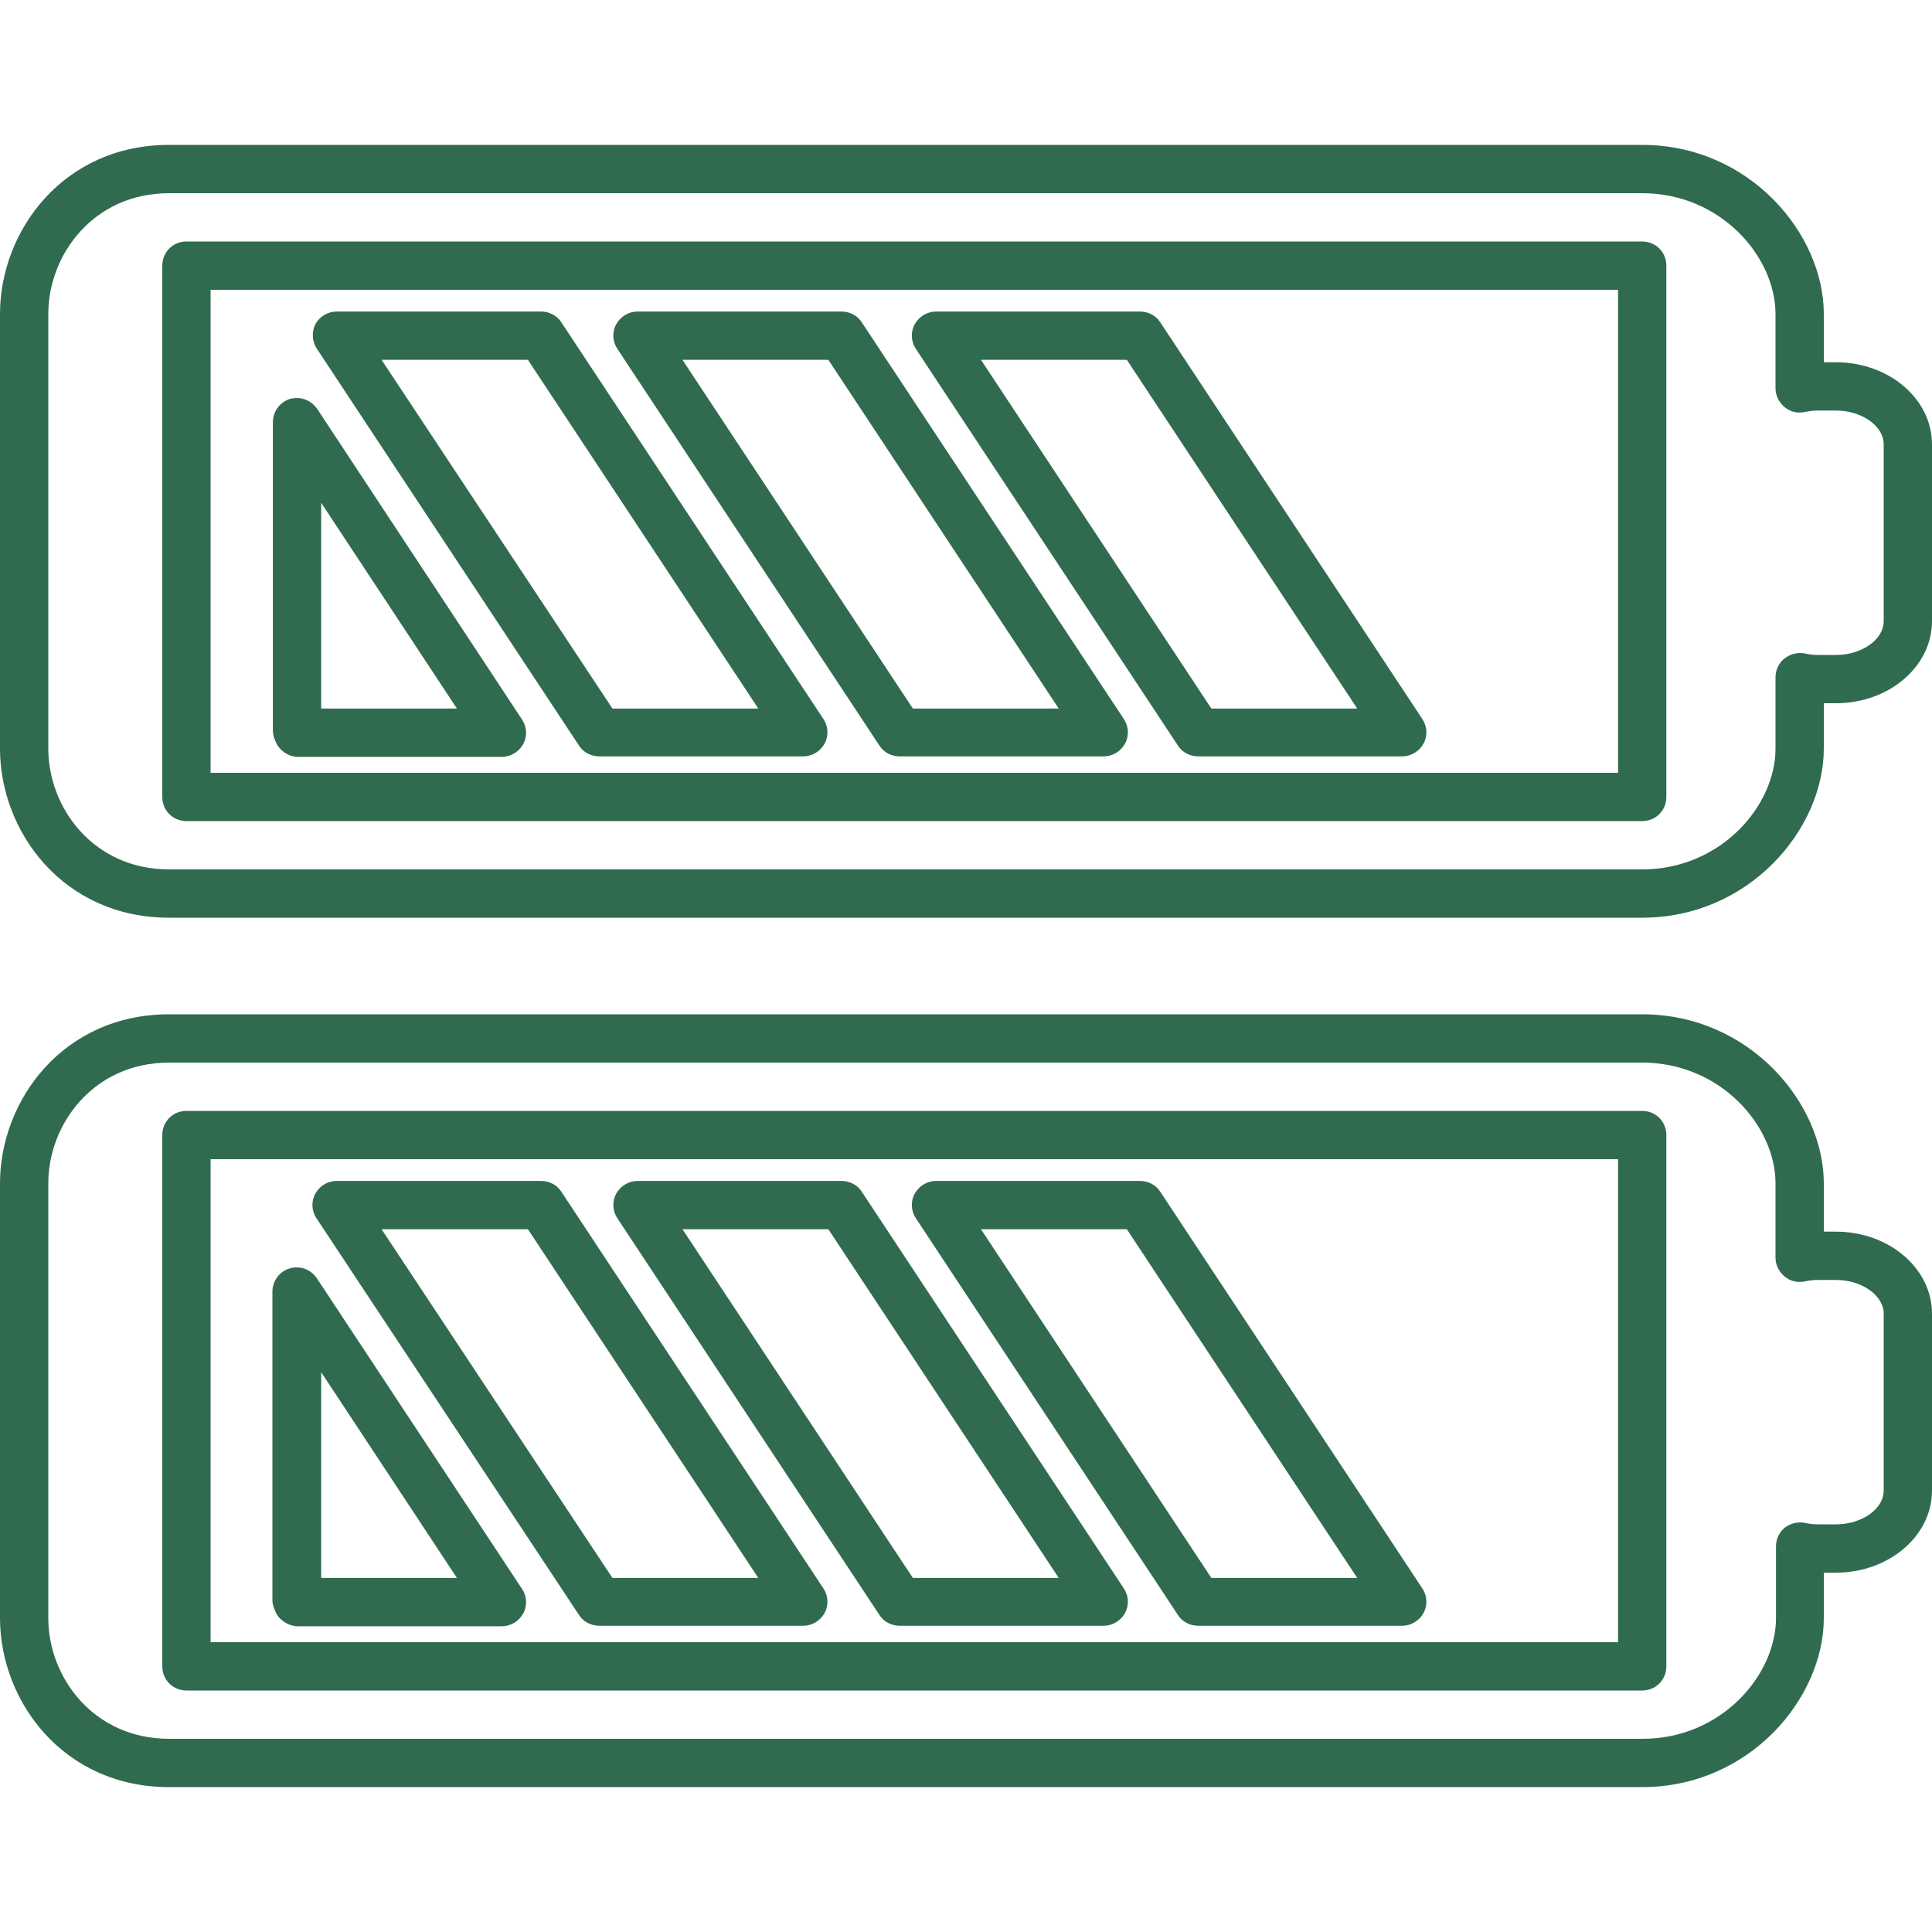
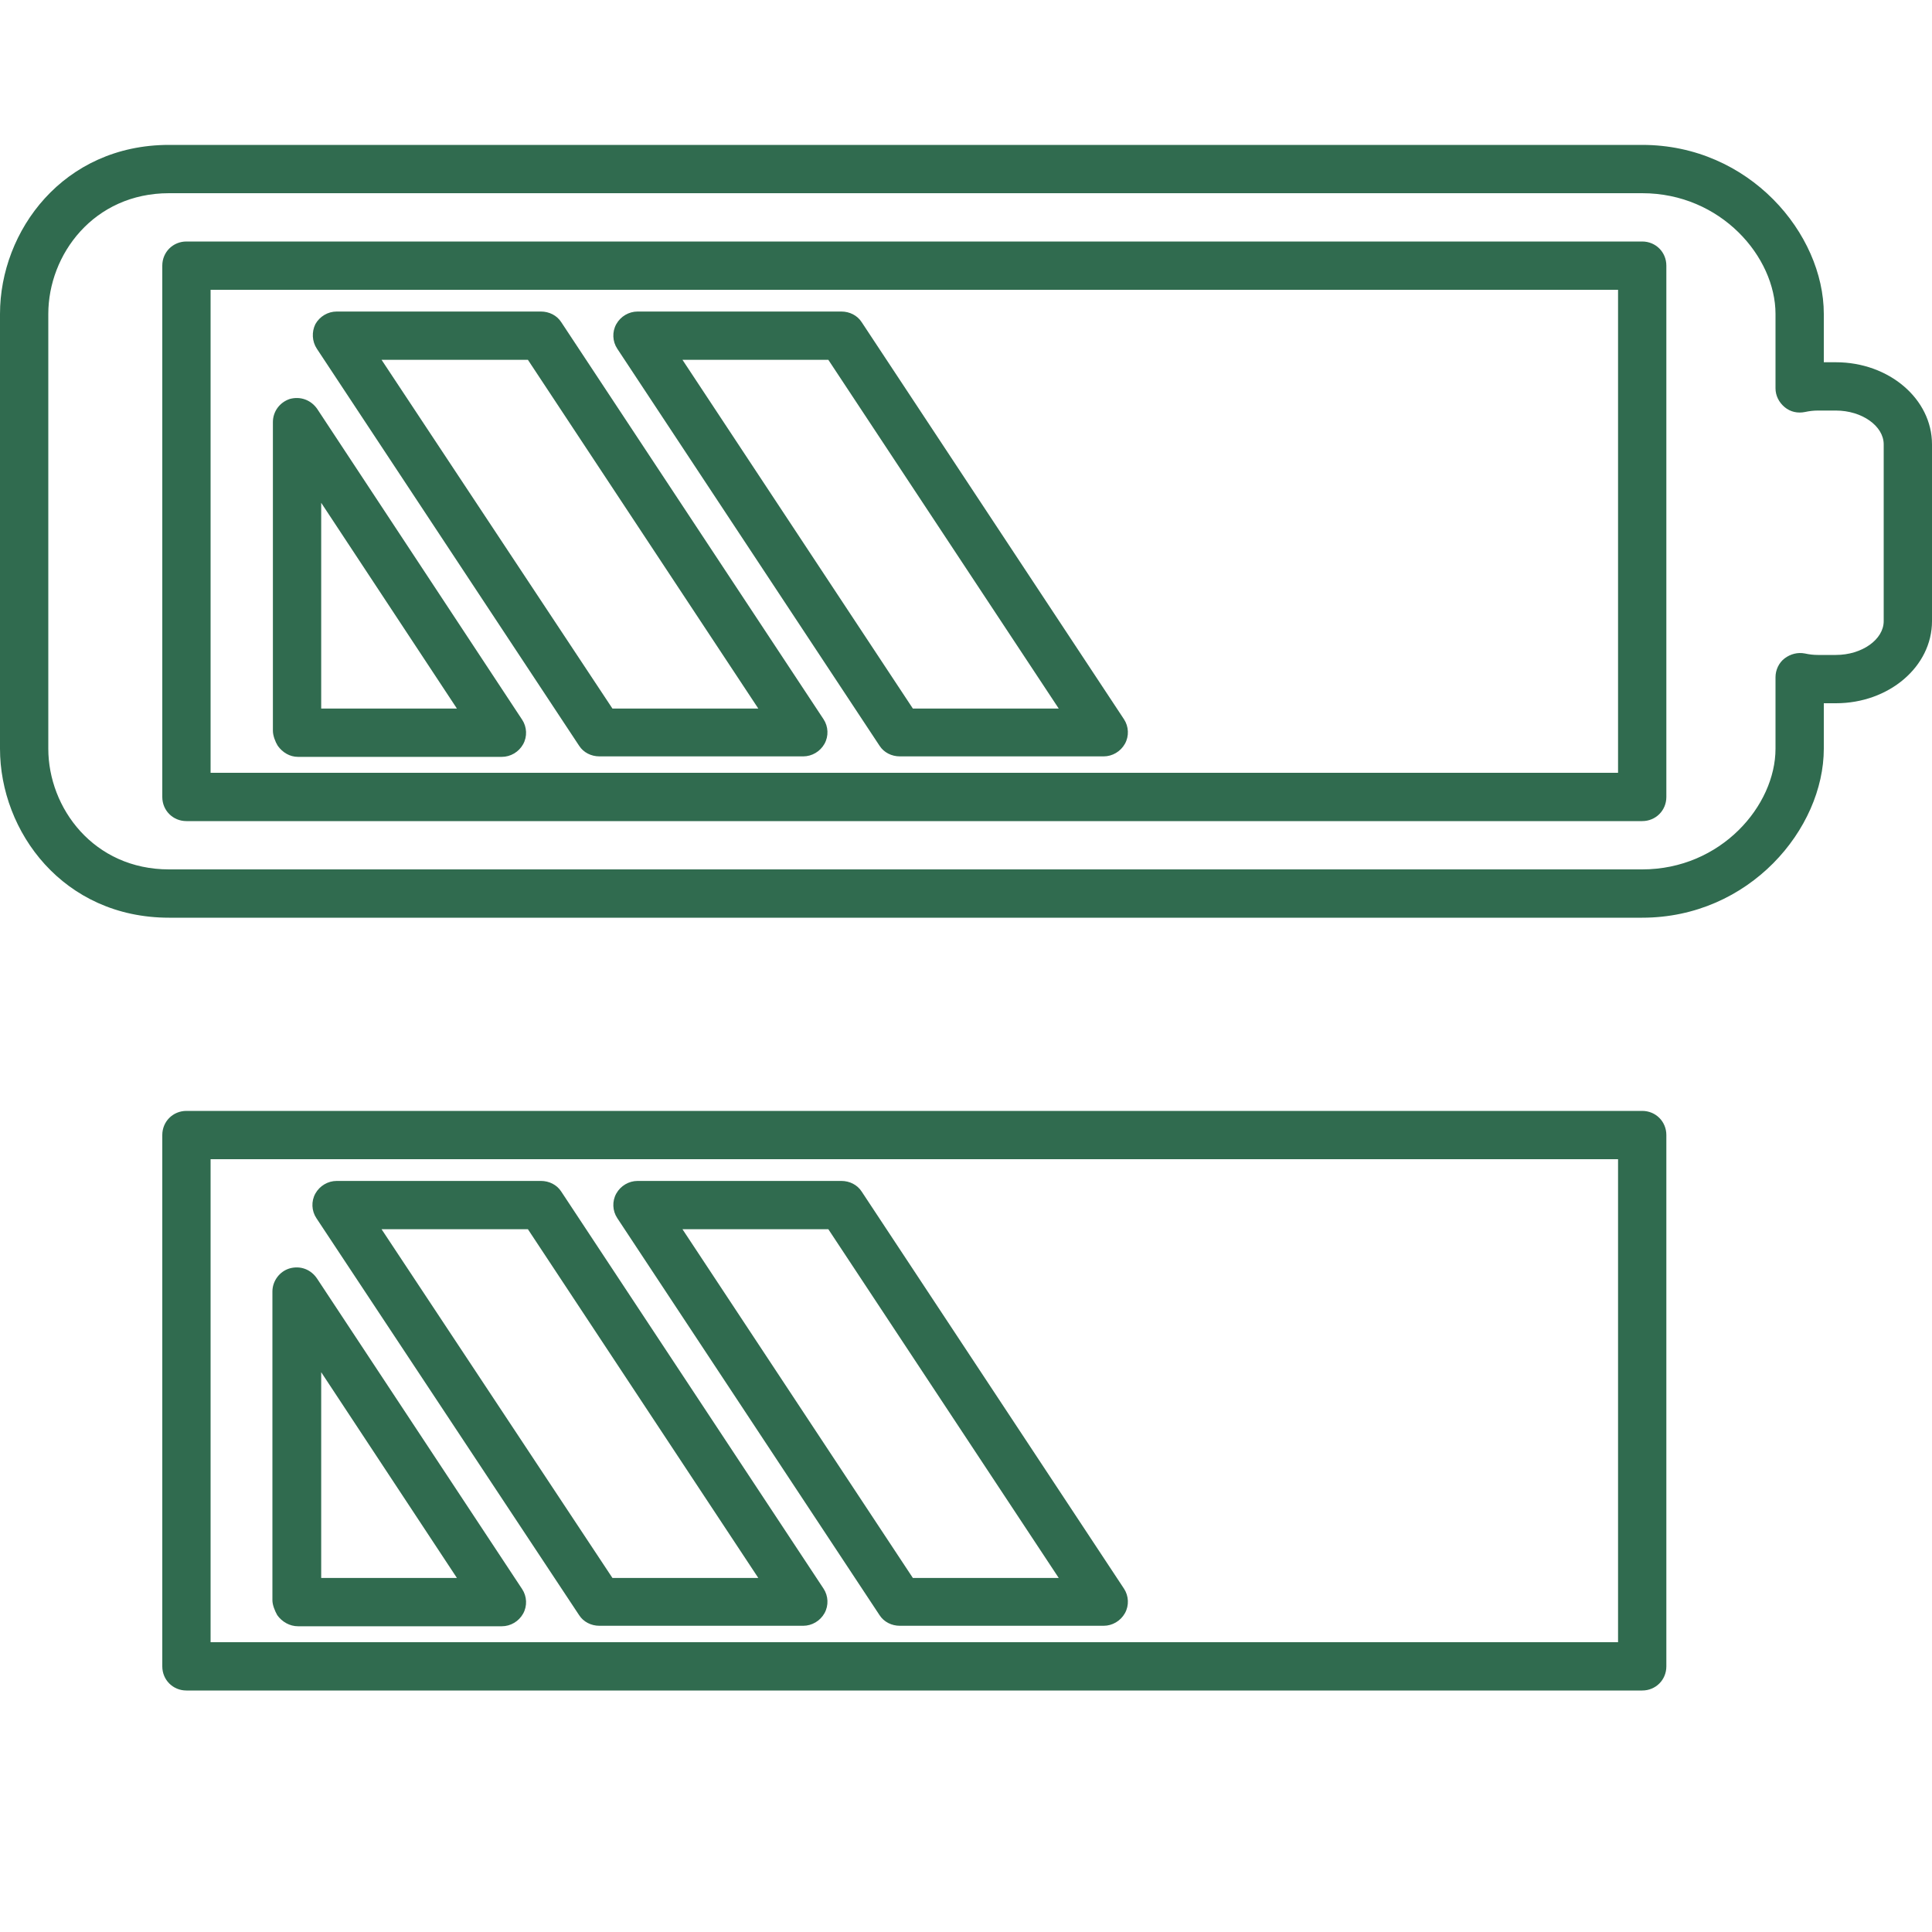
<svg xmlns="http://www.w3.org/2000/svg" enable-background="new 0 0 40 40" height="40" viewBox="0 0 40 40" width="40">
  <g fill="#306b4f">
    <path d="m38.01 7.5h-.25v-1c0-1.66-1.54-3.5-3.76-3.5h-30.5c-2.19 0-3.5 1.78-3.5 3.5v9c0 1.72 1.31 3.5 3.5 3.5h30.5c2.22 0 3.76-1.84 3.76-3.5v-.94h.25c1.1 0 1.99-.76 1.99-1.7v-3.66c0-.94-.89-1.7-1.99-1.7zm.99 5.36c0 .38-.45.7-.99.7h-.37c-.09 0-.18-.01-.27-.03-.15-.03-.3.01-.42.1s-.19.24-.19.39v1.48c0 1.18-1.13 2.5-2.76 2.5h-30.5c-1.56 0-2.5-1.27-2.5-2.5v-9c0-1.23.94-2.5 2.5-2.5h30.5c1.63 0 2.76 1.32 2.76 2.5v1.54c0 .15.07.29.19.39s.27.13.42.1c.09-.02.18-.03.27-.03h.37c.54 0 .99.32.99.7z" />
    <path d="m34 5h-30.14c-.28 0-.5.22-.5.5v11c0 .28.22.5.5.5h30.14c.28 0 .5-.22.5-.5v-11c0-.28-.22-.5-.5-.5zm-.5 11h-29.14v-10h29.14z" />
    <path d="m11.99 15.44c.09.14.25.22.42.22h4.22c.18 0 .35-.1.44-.26s.08-.36-.02-.51l-5.43-8.22c-.09-.14-.25-.22-.42-.22h-4.23c-.18 0-.35.1-.44.26-.08.16-.07.36.03.51zm-1.06-7.99 4.77 7.22h-3.02l-4.78-7.22z" />
    <path d="m18.21 15.44c.09.14.25.22.42.22h4.22c.18 0 .35-.1.44-.26s.08-.36-.02-.51l-5.43-8.22c-.09-.14-.25-.22-.42-.22h-4.22c-.18 0-.35.1-.44.26s-.08.36.02.51zm-1.06-7.99 4.77 7.22h-3.02l-4.77-7.22z" />
-     <path d="m24.39 15.44c.09.14.25.22.42.22h4.22c.18 0 .35-.1.44-.26s.08-.36-.02-.51l-5.43-8.22c-.09-.14-.25-.22-.42-.22h-4.22c-.18 0-.35.1-.44.26s-.08.36.02.51zm-1.06-7.99 4.77 7.22h-3.02l-4.77-7.22z" />
    <path d="m6.17 15.67h4.22c.18 0 .35-.1.44-.26s.08-.36-.02-.51l-4.24-6.43c-.13-.19-.35-.27-.57-.21-.21.07-.35.26-.35.48v6.39c0 .1.05.23.1.31.1.14.25.23.42.23zm.48-5.26 2.81 4.26h-2.81z" />
-     <path d="m38.01 25.5h-.25v-1c0-1.66-1.54-3.5-3.76-3.5h-30.5c-2.19 0-3.5 1.78-3.5 3.5v9c0 1.72 1.31 3.5 3.5 3.5h30.5c2.22 0 3.76-1.84 3.76-3.5v-.94h.25c1.1 0 1.99-.76 1.99-1.7v-3.66c0-.94-.89-1.7-1.99-1.7zm.99 5.36c0 .38-.45.7-.99.7h-.37c-.09 0-.18-.01-.27-.03-.15-.03-.3.01-.42.1-.12.1-.18.24-.18.39v1.48c0 1.18-1.13 2.5-2.76 2.5h-30.51c-1.56 0-2.5-1.27-2.5-2.5v-9c0-1.23.94-2.5 2.5-2.5h30.5c1.63 0 2.76 1.32 2.76 2.5v1.54c0 .15.07.29.19.39s.27.13.42.1c.09-.02.18-.03.27-.03h.37c.54 0 .99.32.99.7z" />
    <path d="m34 23h-30.14c-.28 0-.5.22-.5.5v11c0 .28.22.5.5.5h30.14c.28 0 .5-.22.5-.5v-11c0-.28-.22-.5-.5-.5zm-.5 11h-29.14v-10h29.14z" />
    <path d="m11.99 33.44c.09.14.25.22.42.22h4.22c.18 0 .35-.1.44-.26s.08-.36-.02-.51l-5.43-8.22c-.09-.14-.25-.22-.42-.22h-4.23c-.18 0-.35.1-.44.26s-.08.36.02.51zm-1.06-7.99 4.77 7.22h-3.02l-4.78-7.22z" />
    <path d="m18.21 33.44c.09.14.25.22.42.22h4.22c.18 0 .35-.1.44-.26s.08-.36-.02-.51l-5.43-8.22c-.09-.14-.25-.22-.42-.22h-4.22c-.18 0-.35.1-.44.26s-.08.36.02.51zm-1.06-7.99 4.77 7.22h-3.02l-4.77-7.22z" />
-     <path d="m24.39 33.44c.09.14.25.22.42.22h4.22c.18 0 .35-.1.44-.26s.08-.36-.02-.51l-5.43-8.22c-.09-.14-.25-.22-.42-.22h-4.22c-.18 0-.35.1-.44.26s-.08.36.02.51zm-1.06-7.99 4.77 7.22h-3.02l-4.77-7.22z" />
    <path d="m6.17 33.67h4.22c.18 0 .35-.1.44-.26s.08-.36-.02-.51l-4.24-6.42c-.13-.2-.35-.28-.57-.22-.21.06-.36.26-.36.48v6.39c0 .1.05.22.1.31.1.14.26.23.43.23zm.48-5.26 2.81 4.26h-2.81z" />
  </g>
</svg>